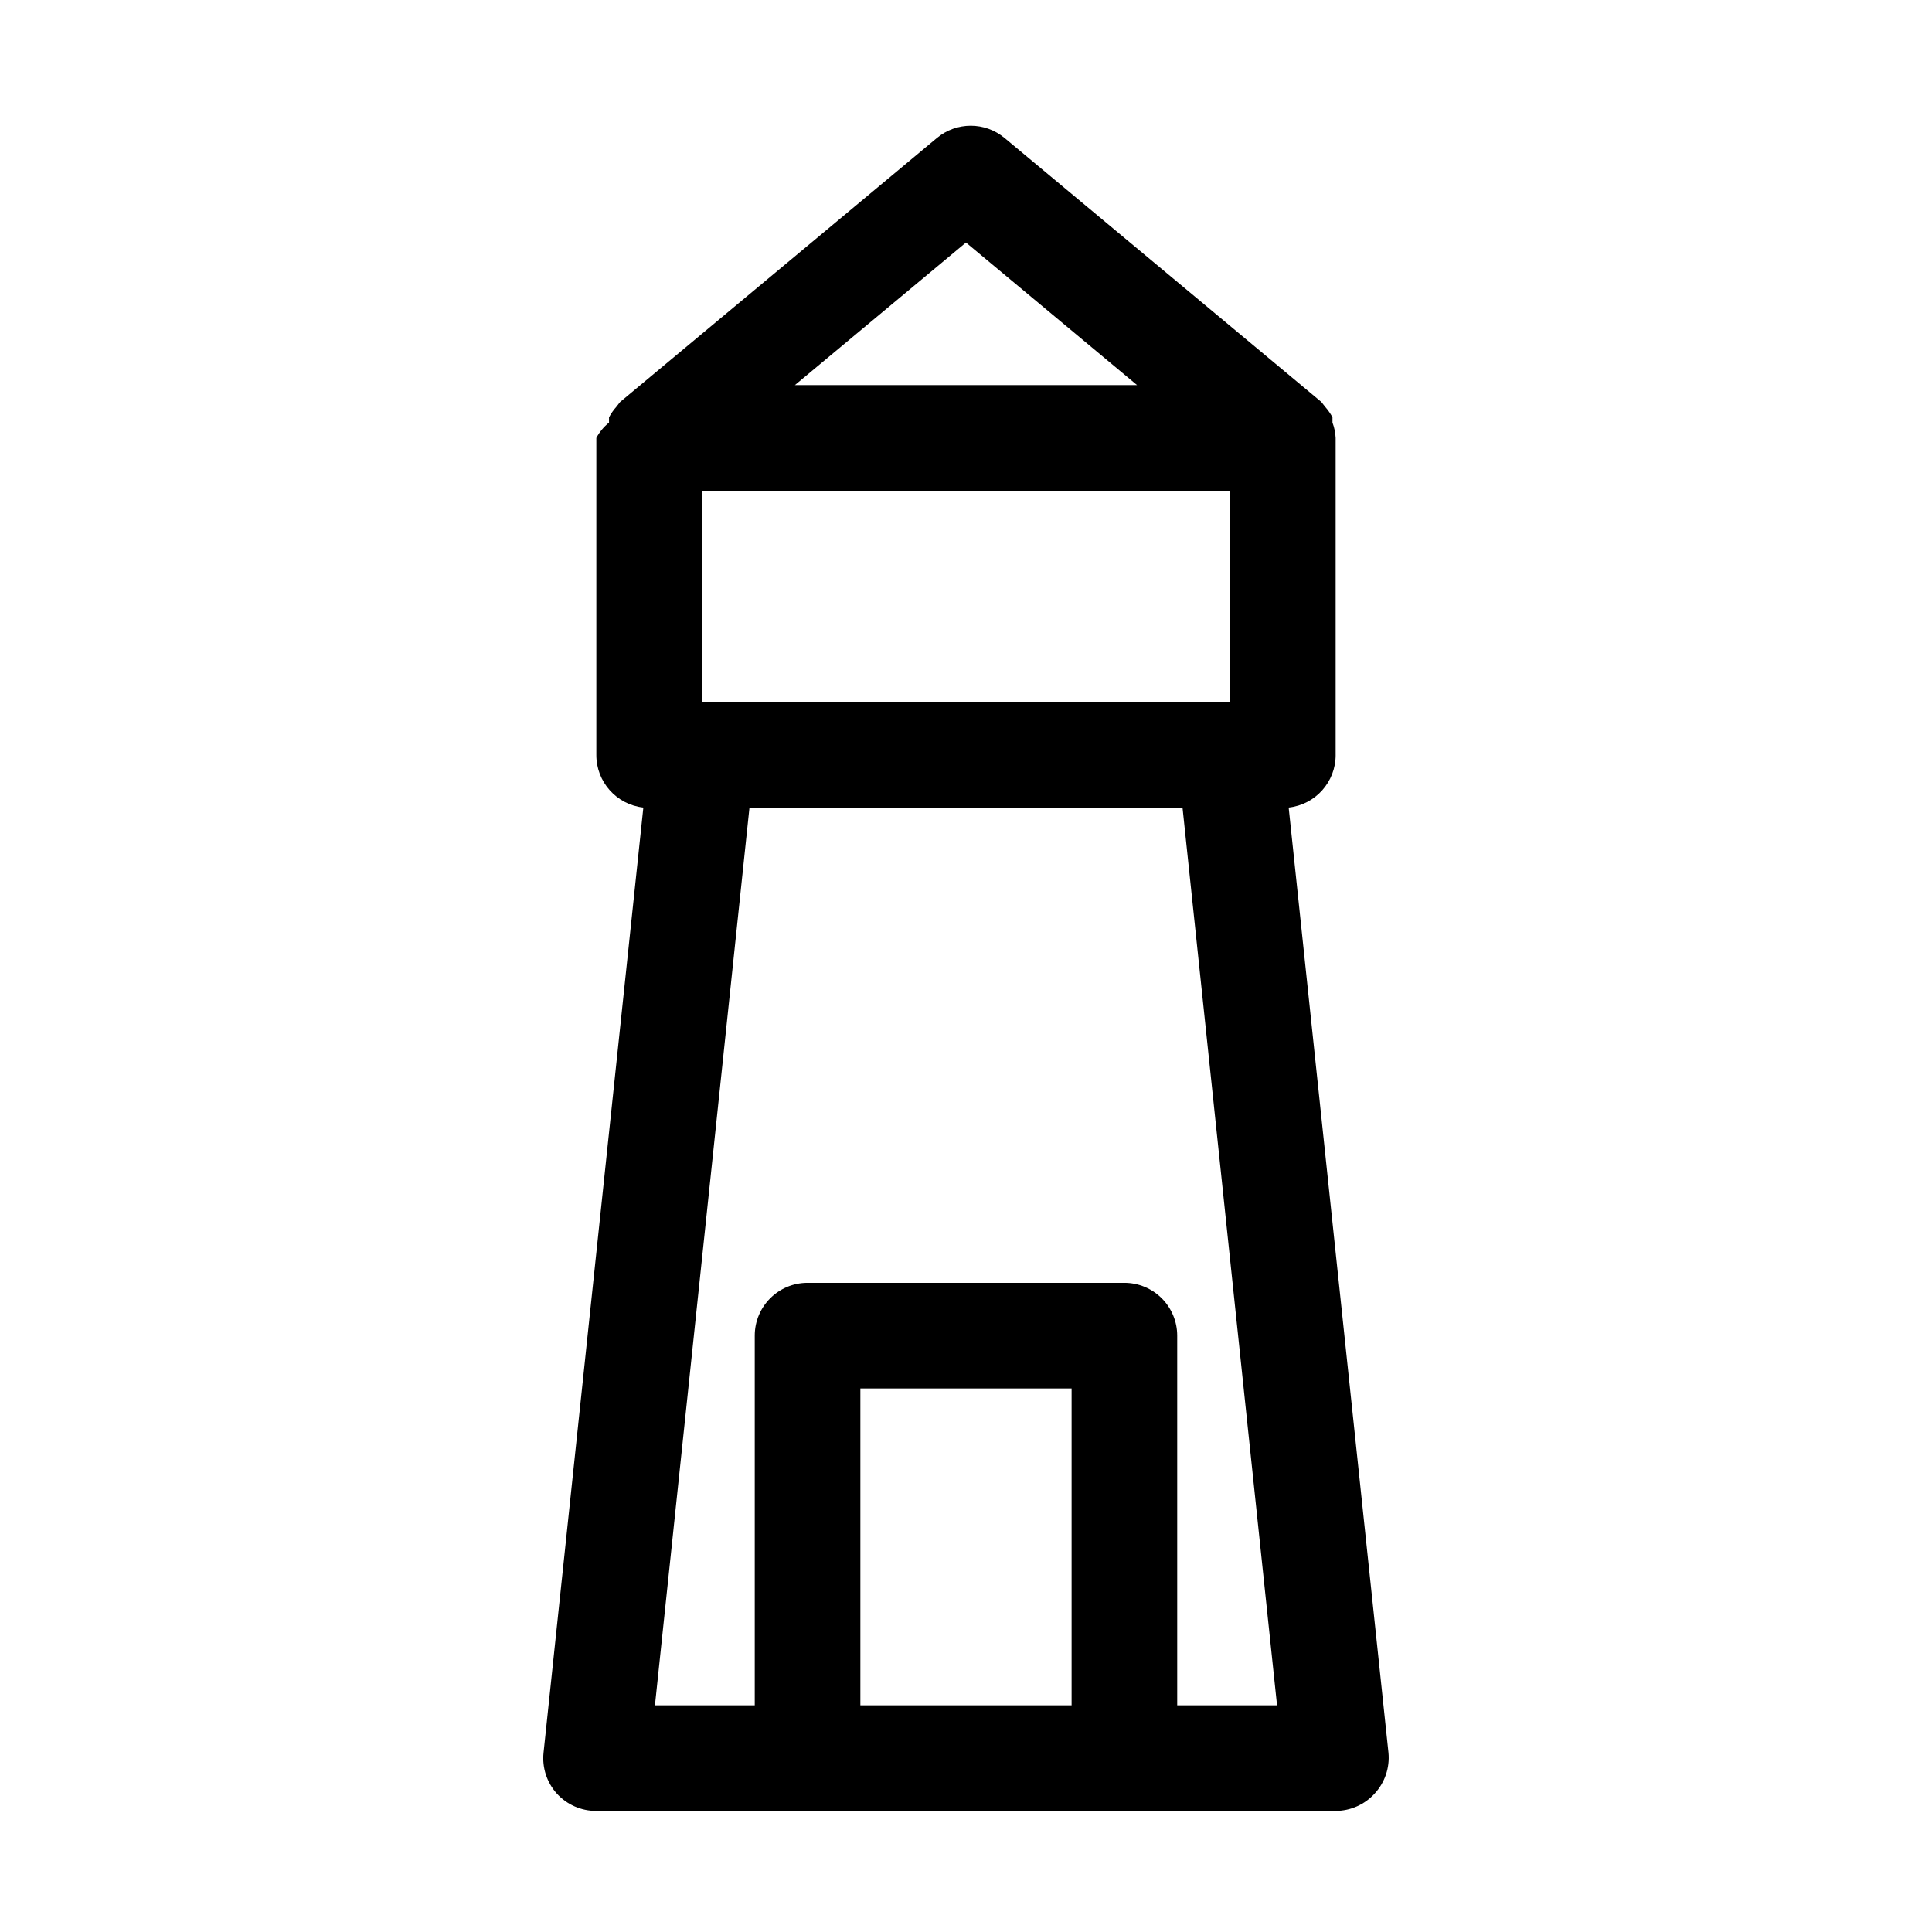
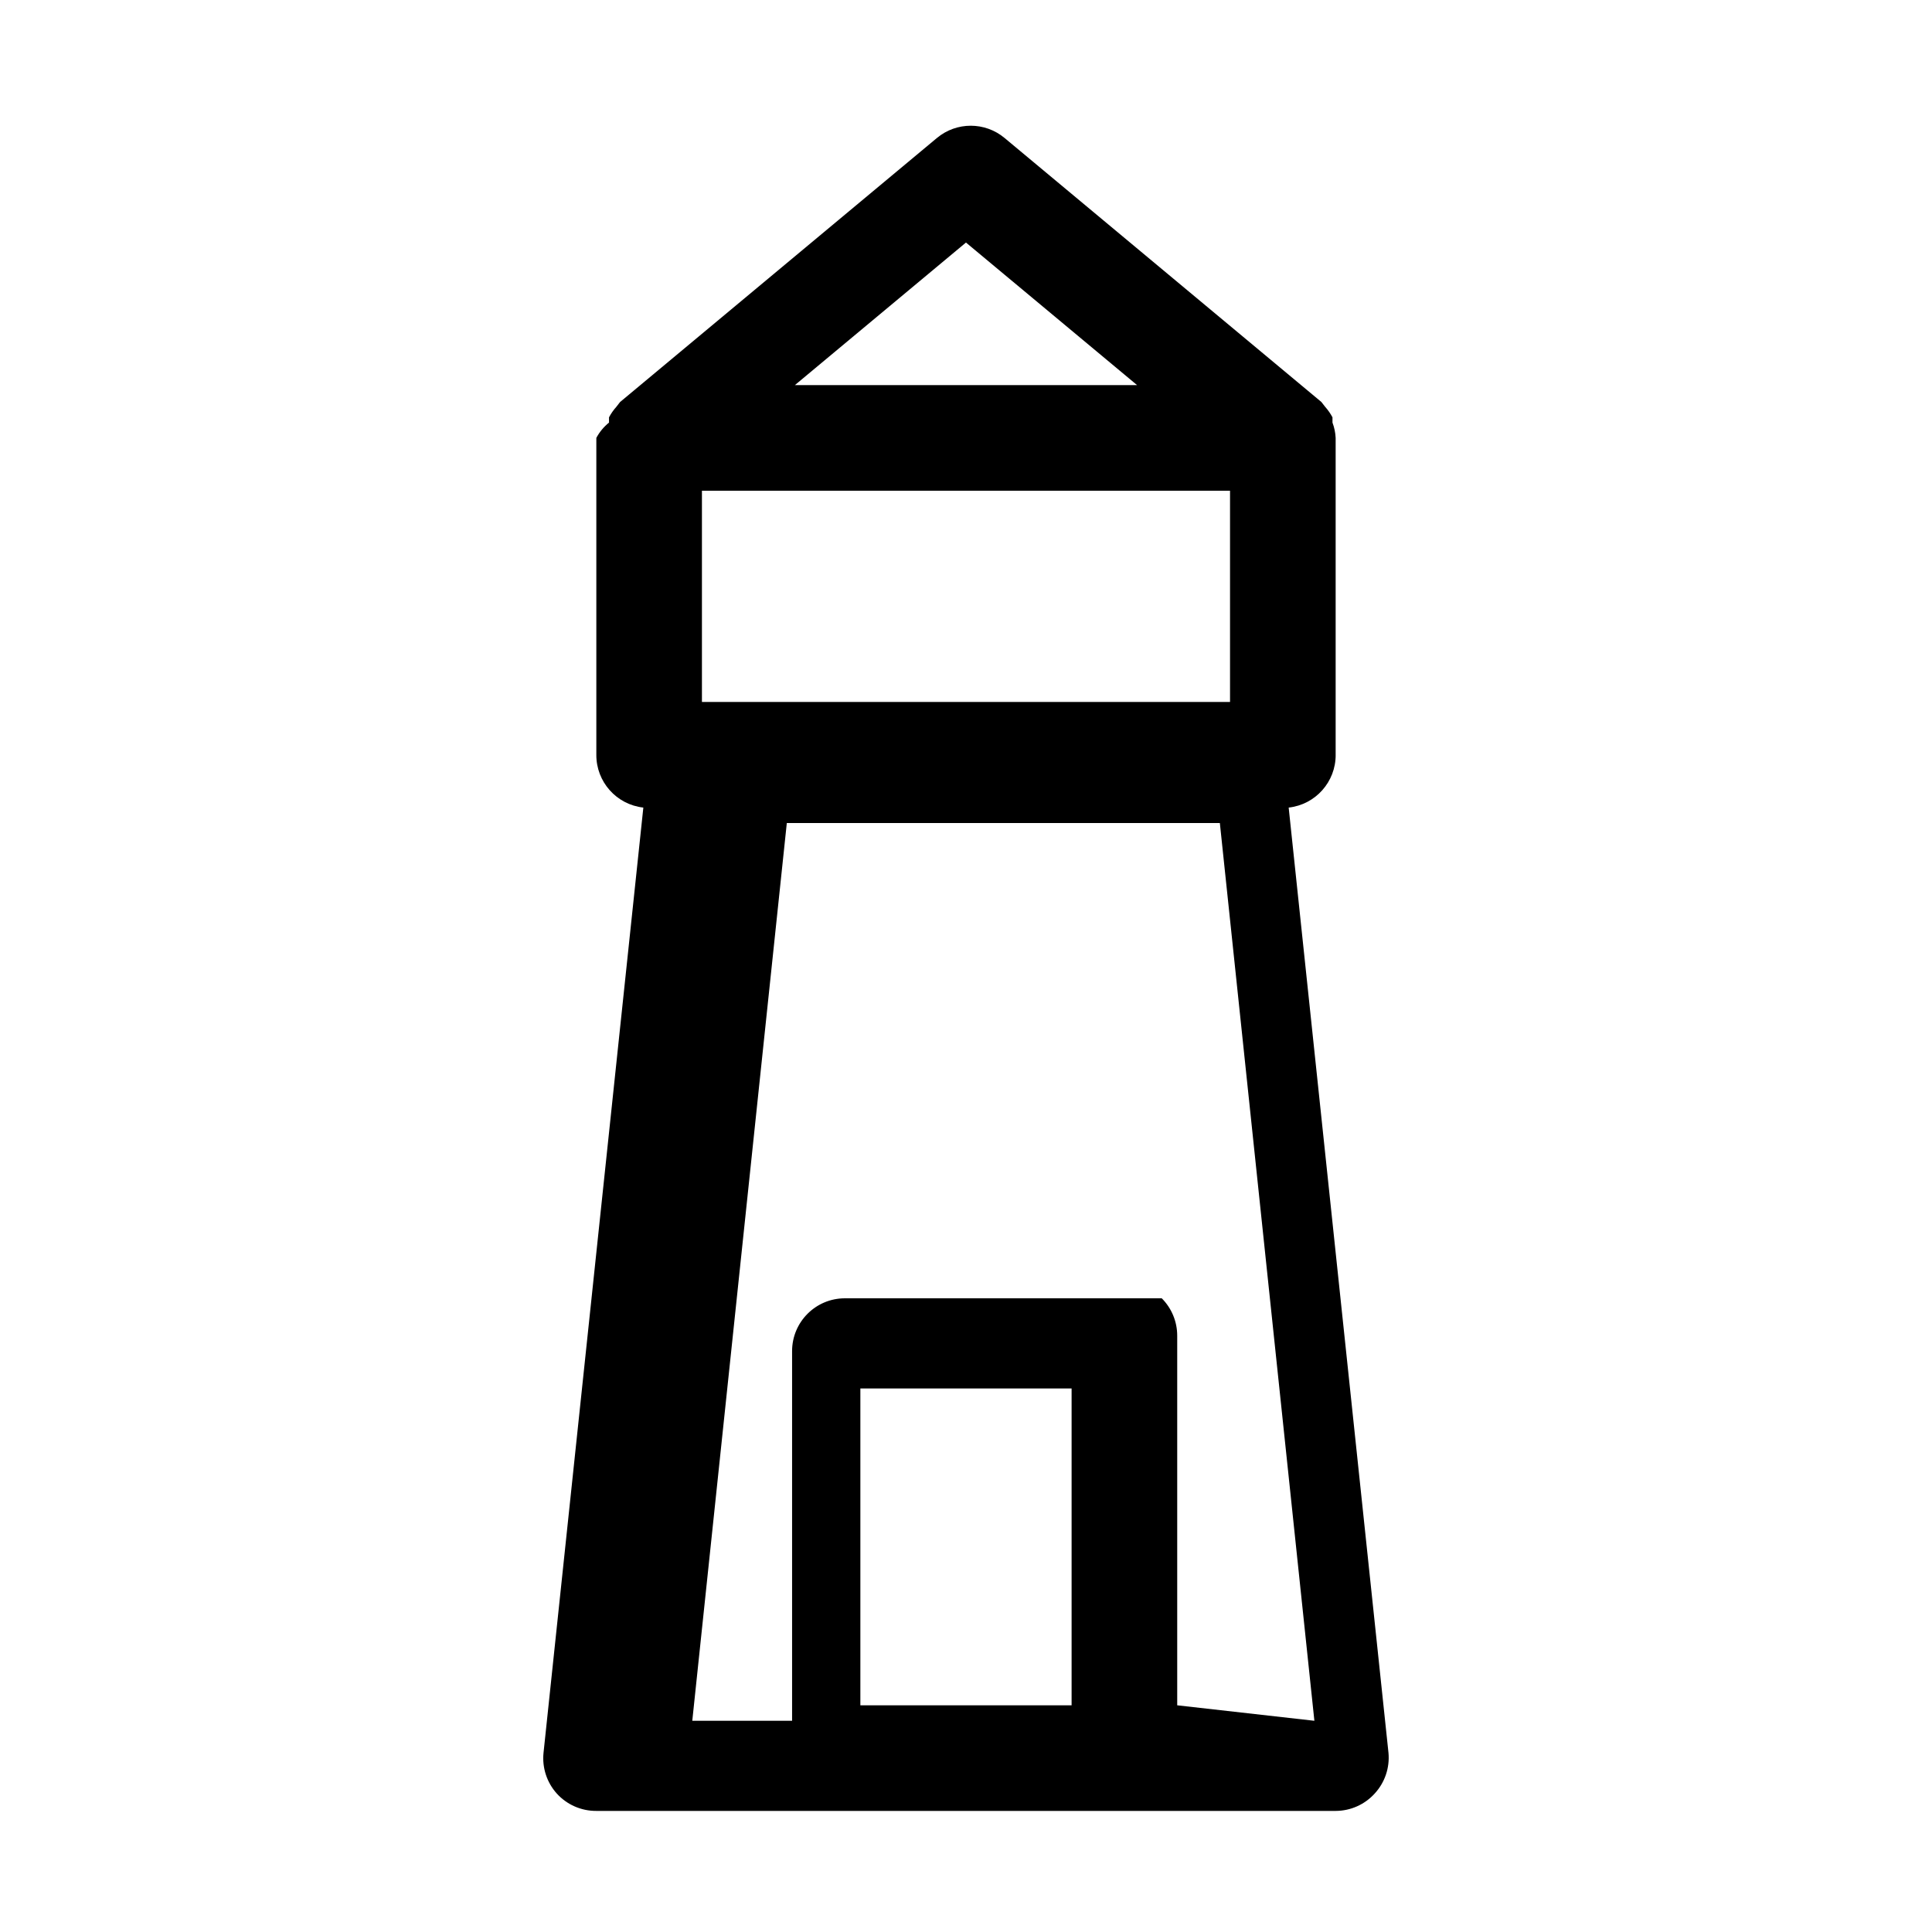
<svg xmlns="http://www.w3.org/2000/svg" fill="#000000" width="800px" height="800px" version="1.1" viewBox="144 144 512 512">
-   <path d="m497.96 344.02v-83.969c-0.062-1.387-0.348-2.758-0.84-4.059v-1.398c-0.535-1.008-1.195-1.949-1.957-2.801l-0.98-1.258-83.969-69.973c-5.188-4.324-12.723-4.324-17.914 0l-83.969 69.973-0.98 1.258h0.004c-0.766 0.852-1.426 1.793-1.961 2.801v1.398c-1.383 1.113-2.523 2.492-3.359 4.059v83.969c-0.043 7.164 5.332 13.207 12.457 13.996l-26.453 250.5c-0.402 3.926 0.867 7.836 3.5 10.777 2.68 2.965 6.5 4.648 10.496 4.617h195.93c3.949-0.008 7.711-1.688 10.355-4.617 2.684-2.918 4.008-6.832 3.641-10.777l-26.449-250.5c7.121-0.789 12.496-6.832 12.453-13.996zm-167.94-69.973h139.95v55.98l-139.95-0.004zm69.973-65.773 45.344 37.785h-90.684zm-27.988 387.65v-83.969h55.98v83.969zm83.969 0v-97.965c0-3.711-1.473-7.269-4.098-9.895s-6.184-4.102-9.895-4.102h-83.969c-7.731 0-13.996 6.266-13.996 13.996v97.965h-26.449l25.051-237.91h114.76l25.051 237.91z" />
+   <path d="m497.96 344.02v-83.969c-0.062-1.387-0.348-2.758-0.84-4.059v-1.398c-0.535-1.008-1.195-1.949-1.957-2.801l-0.98-1.258-83.969-69.973c-5.188-4.324-12.723-4.324-17.914 0l-83.969 69.973-0.98 1.258h0.004c-0.766 0.852-1.426 1.793-1.961 2.801v1.398c-1.383 1.113-2.523 2.492-3.359 4.059v83.969c-0.043 7.164 5.332 13.207 12.457 13.996l-26.453 250.5c-0.402 3.926 0.867 7.836 3.5 10.777 2.68 2.965 6.5 4.648 10.496 4.617h195.93c3.949-0.008 7.711-1.688 10.355-4.617 2.684-2.918 4.008-6.832 3.641-10.777l-26.449-250.5c7.121-0.789 12.496-6.832 12.453-13.996zm-167.94-69.973h139.95v55.98l-139.95-0.004zm69.973-65.773 45.344 37.785h-90.684zm-27.988 387.65v-83.969h55.98v83.969zm83.969 0v-97.965c0-3.711-1.473-7.269-4.098-9.895h-83.969c-7.731 0-13.996 6.266-13.996 13.996v97.965h-26.449l25.051-237.91h114.76l25.051 237.91z" />
</svg>